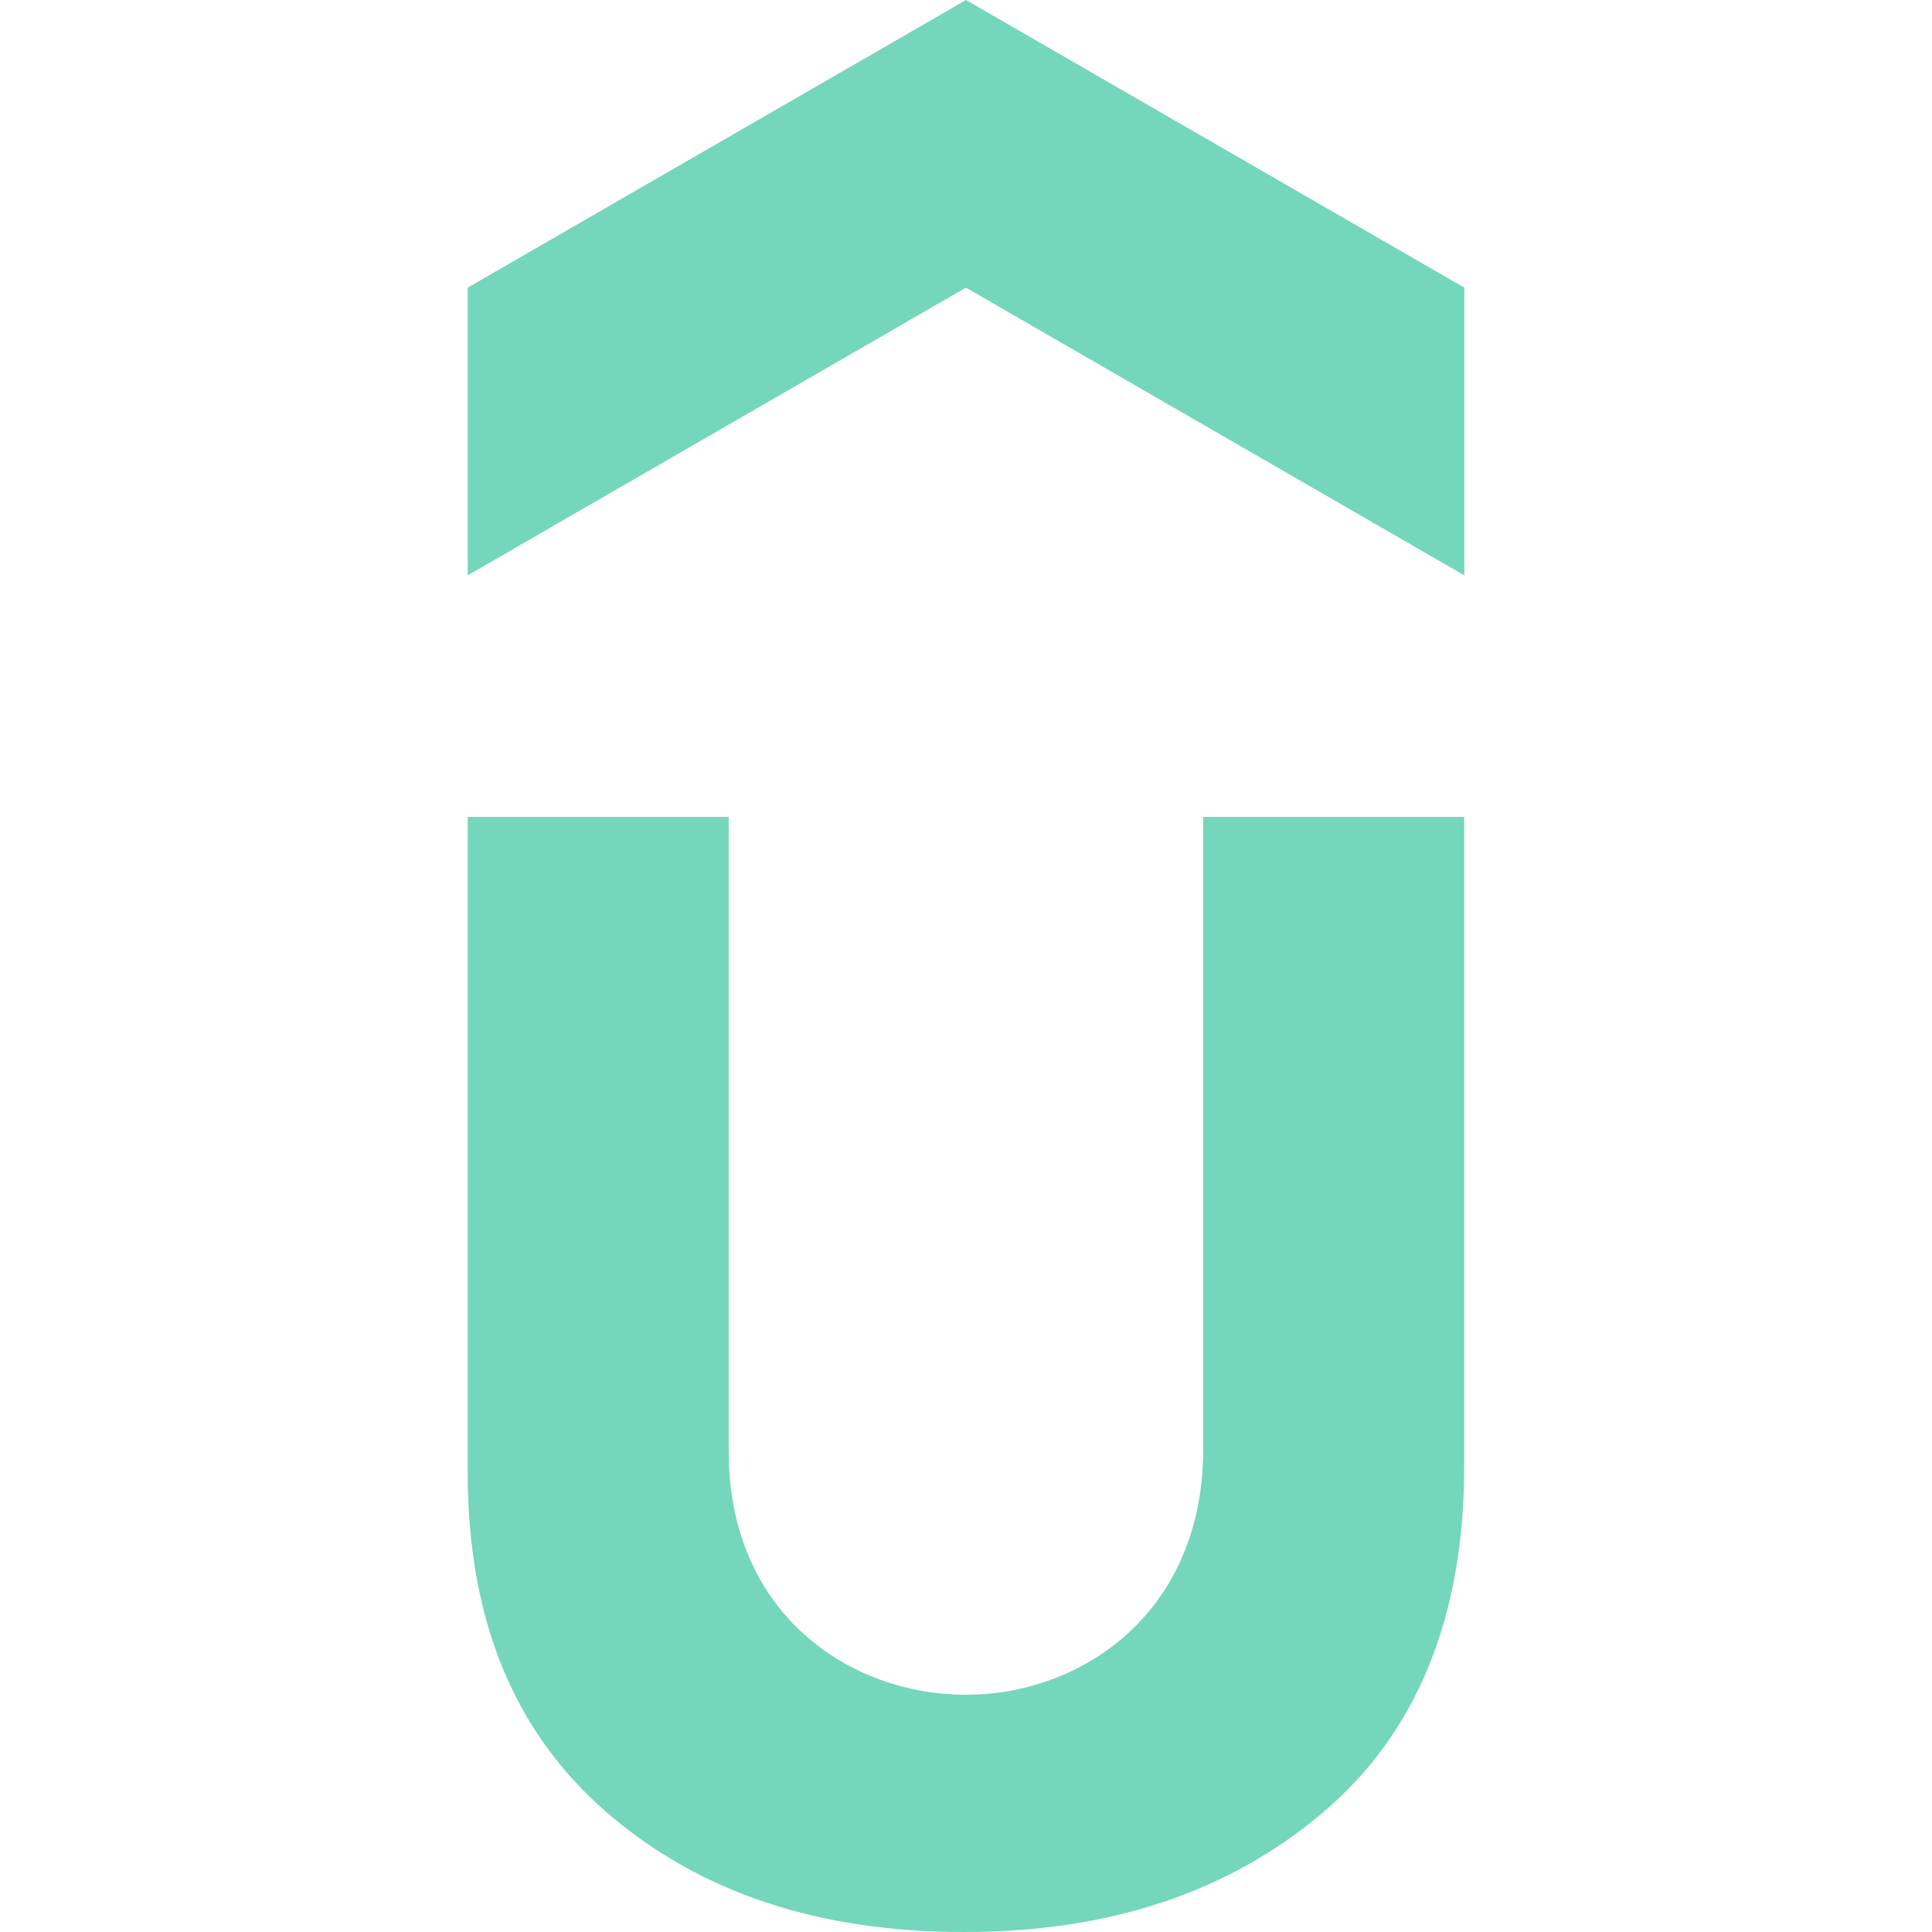
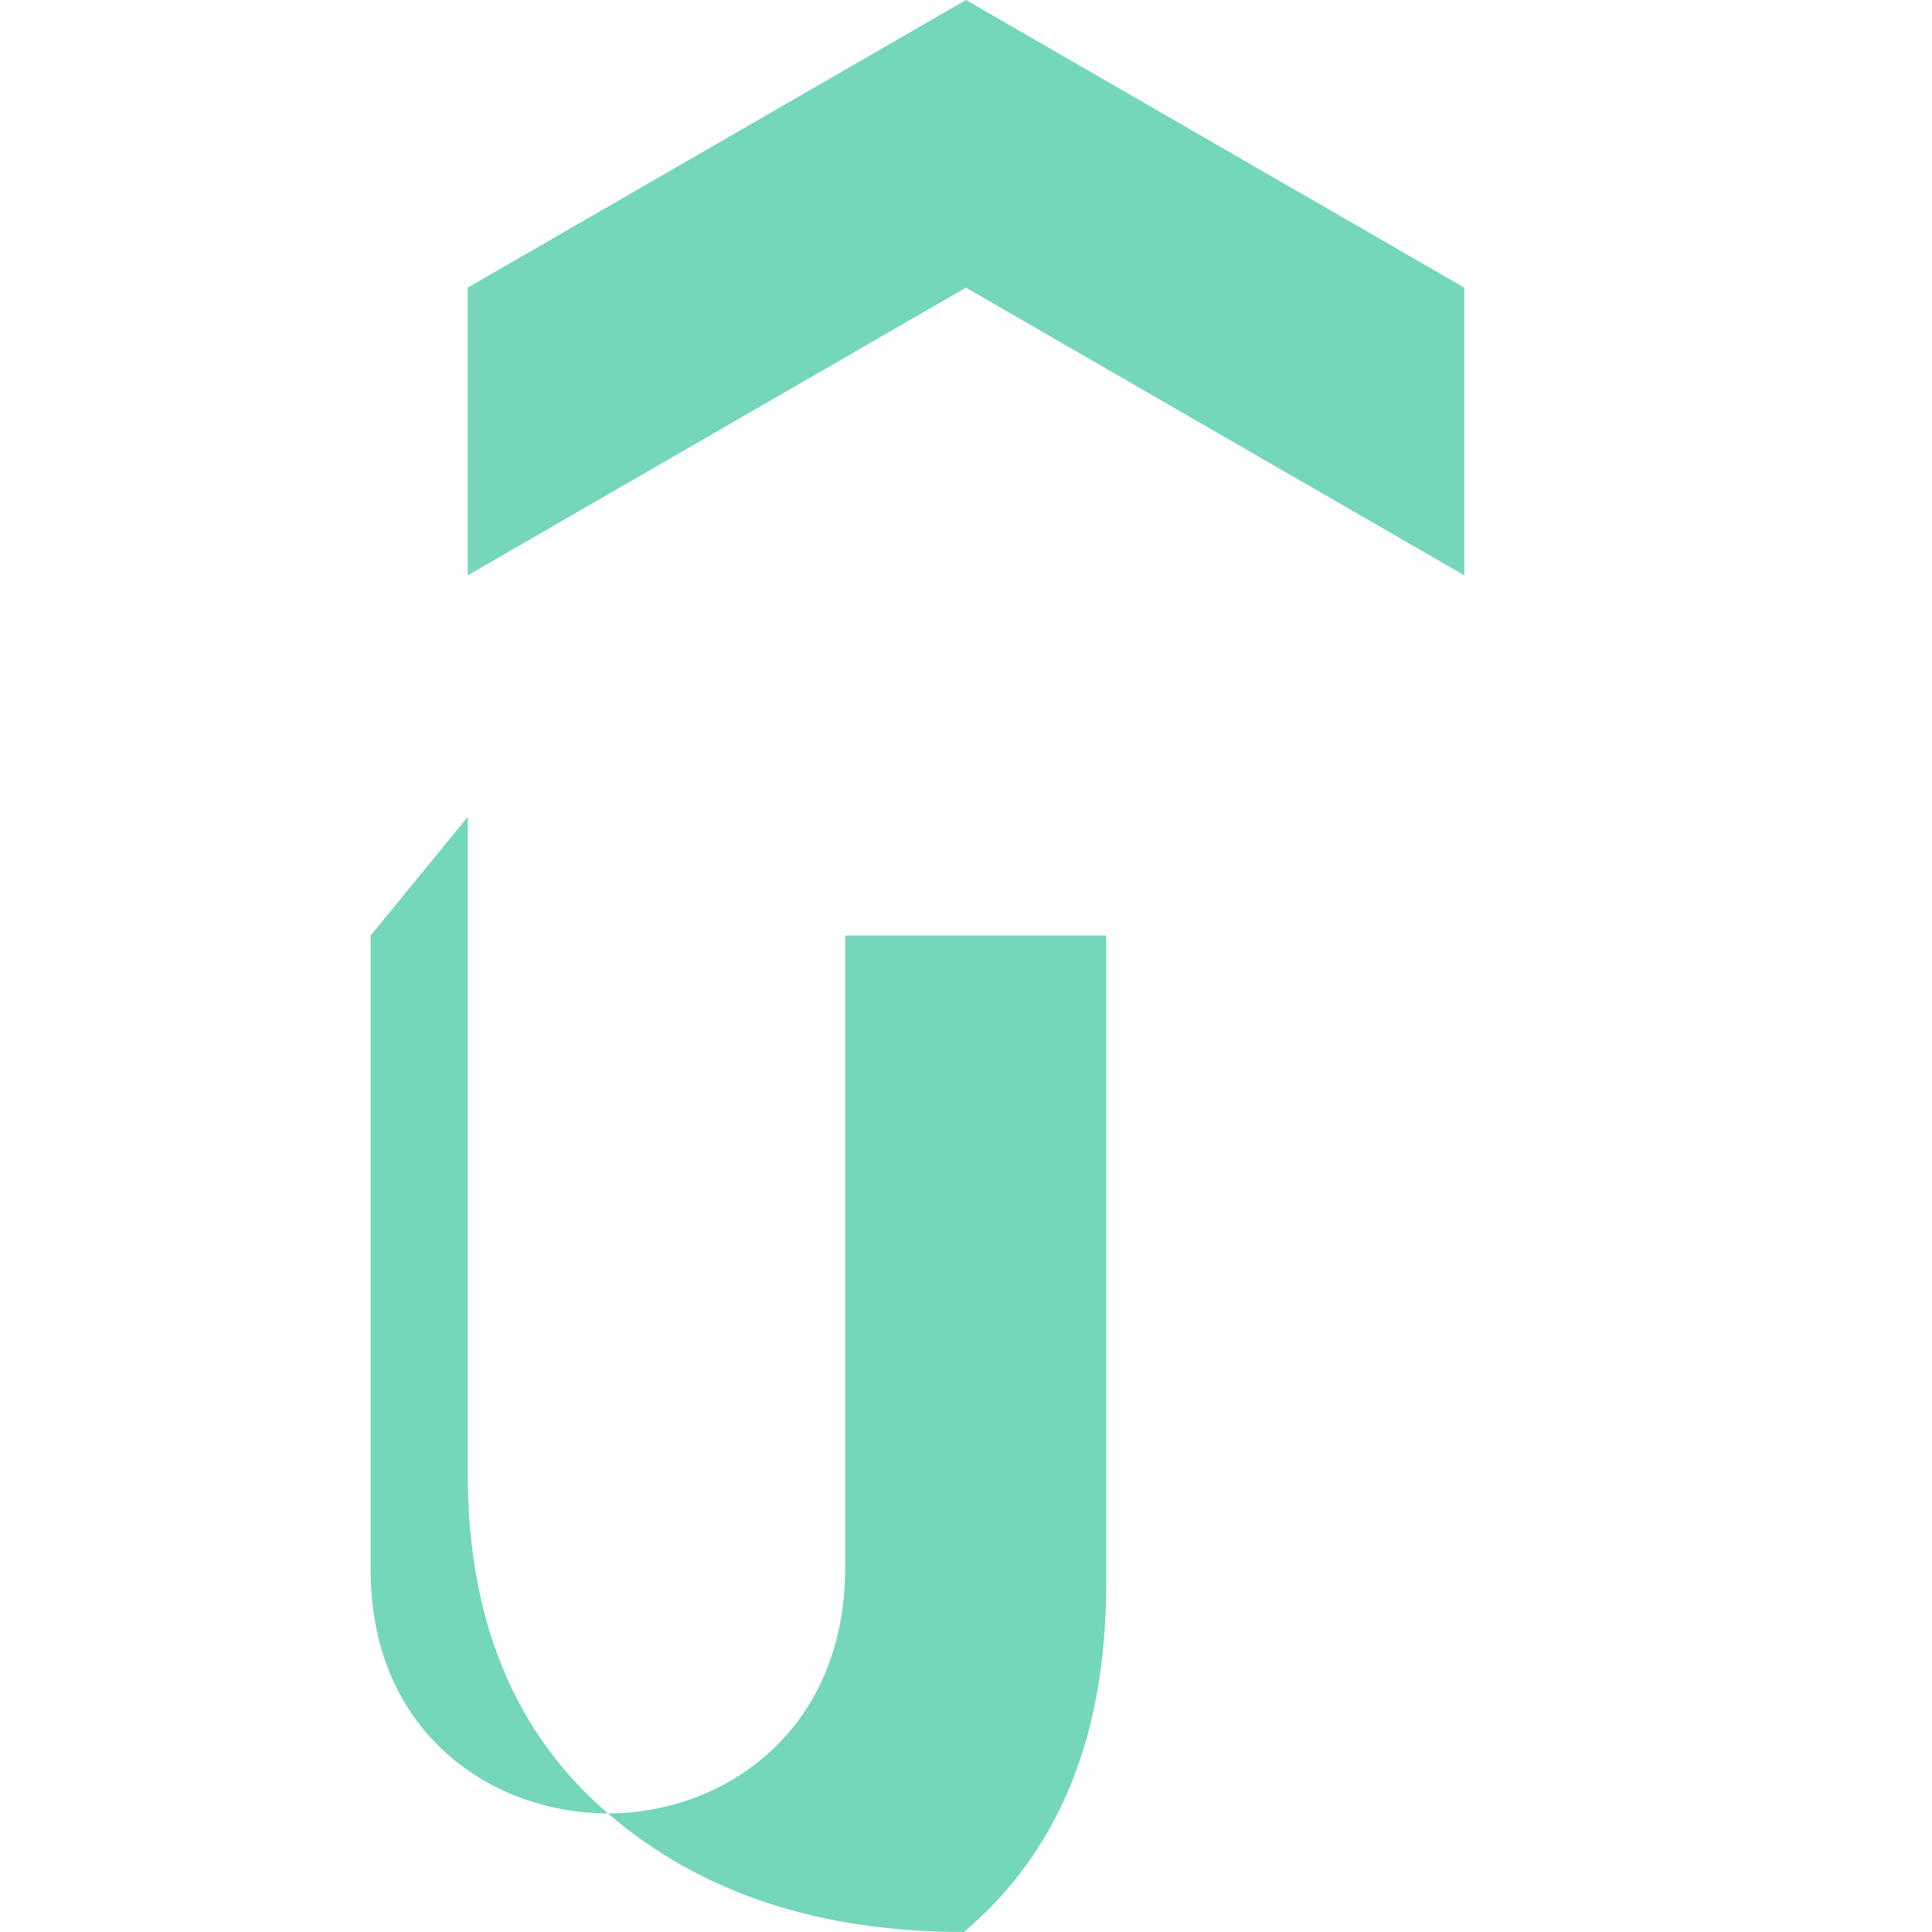
<svg xmlns="http://www.w3.org/2000/svg" role="img" width="32px" height="32px" viewBox="0 0 24 24">
  <title>Udemy</title>
-   <path fill="#74d6bb" d="M12 0L5.81 3.573v3.574l6.189-3.574 6.191 3.574V3.573zM5.81 10.148v8.144c0 1.85.589 3.243 1.741 4.234S10.177 24 11.973 24s3.269-.482 4.448-1.474c1.179-.991 1.768-2.439 1.768-4.314v-8.064h-3.242v7.85c0 2.036-1.509 3.055-2.948 3.055-1.428 0-2.947-.991-2.947-3.027v-7.878z" />
+   <path fill="#74d6bb" d="M12 0L5.81 3.573v3.574l6.189-3.574 6.191 3.574V3.573zM5.81 10.148v8.144c0 1.85.589 3.243 1.741 4.234S10.177 24 11.973 24c1.179-.991 1.768-2.439 1.768-4.314v-8.064h-3.242v7.85c0 2.036-1.509 3.055-2.948 3.055-1.428 0-2.947-.991-2.947-3.027v-7.878z" />
</svg>